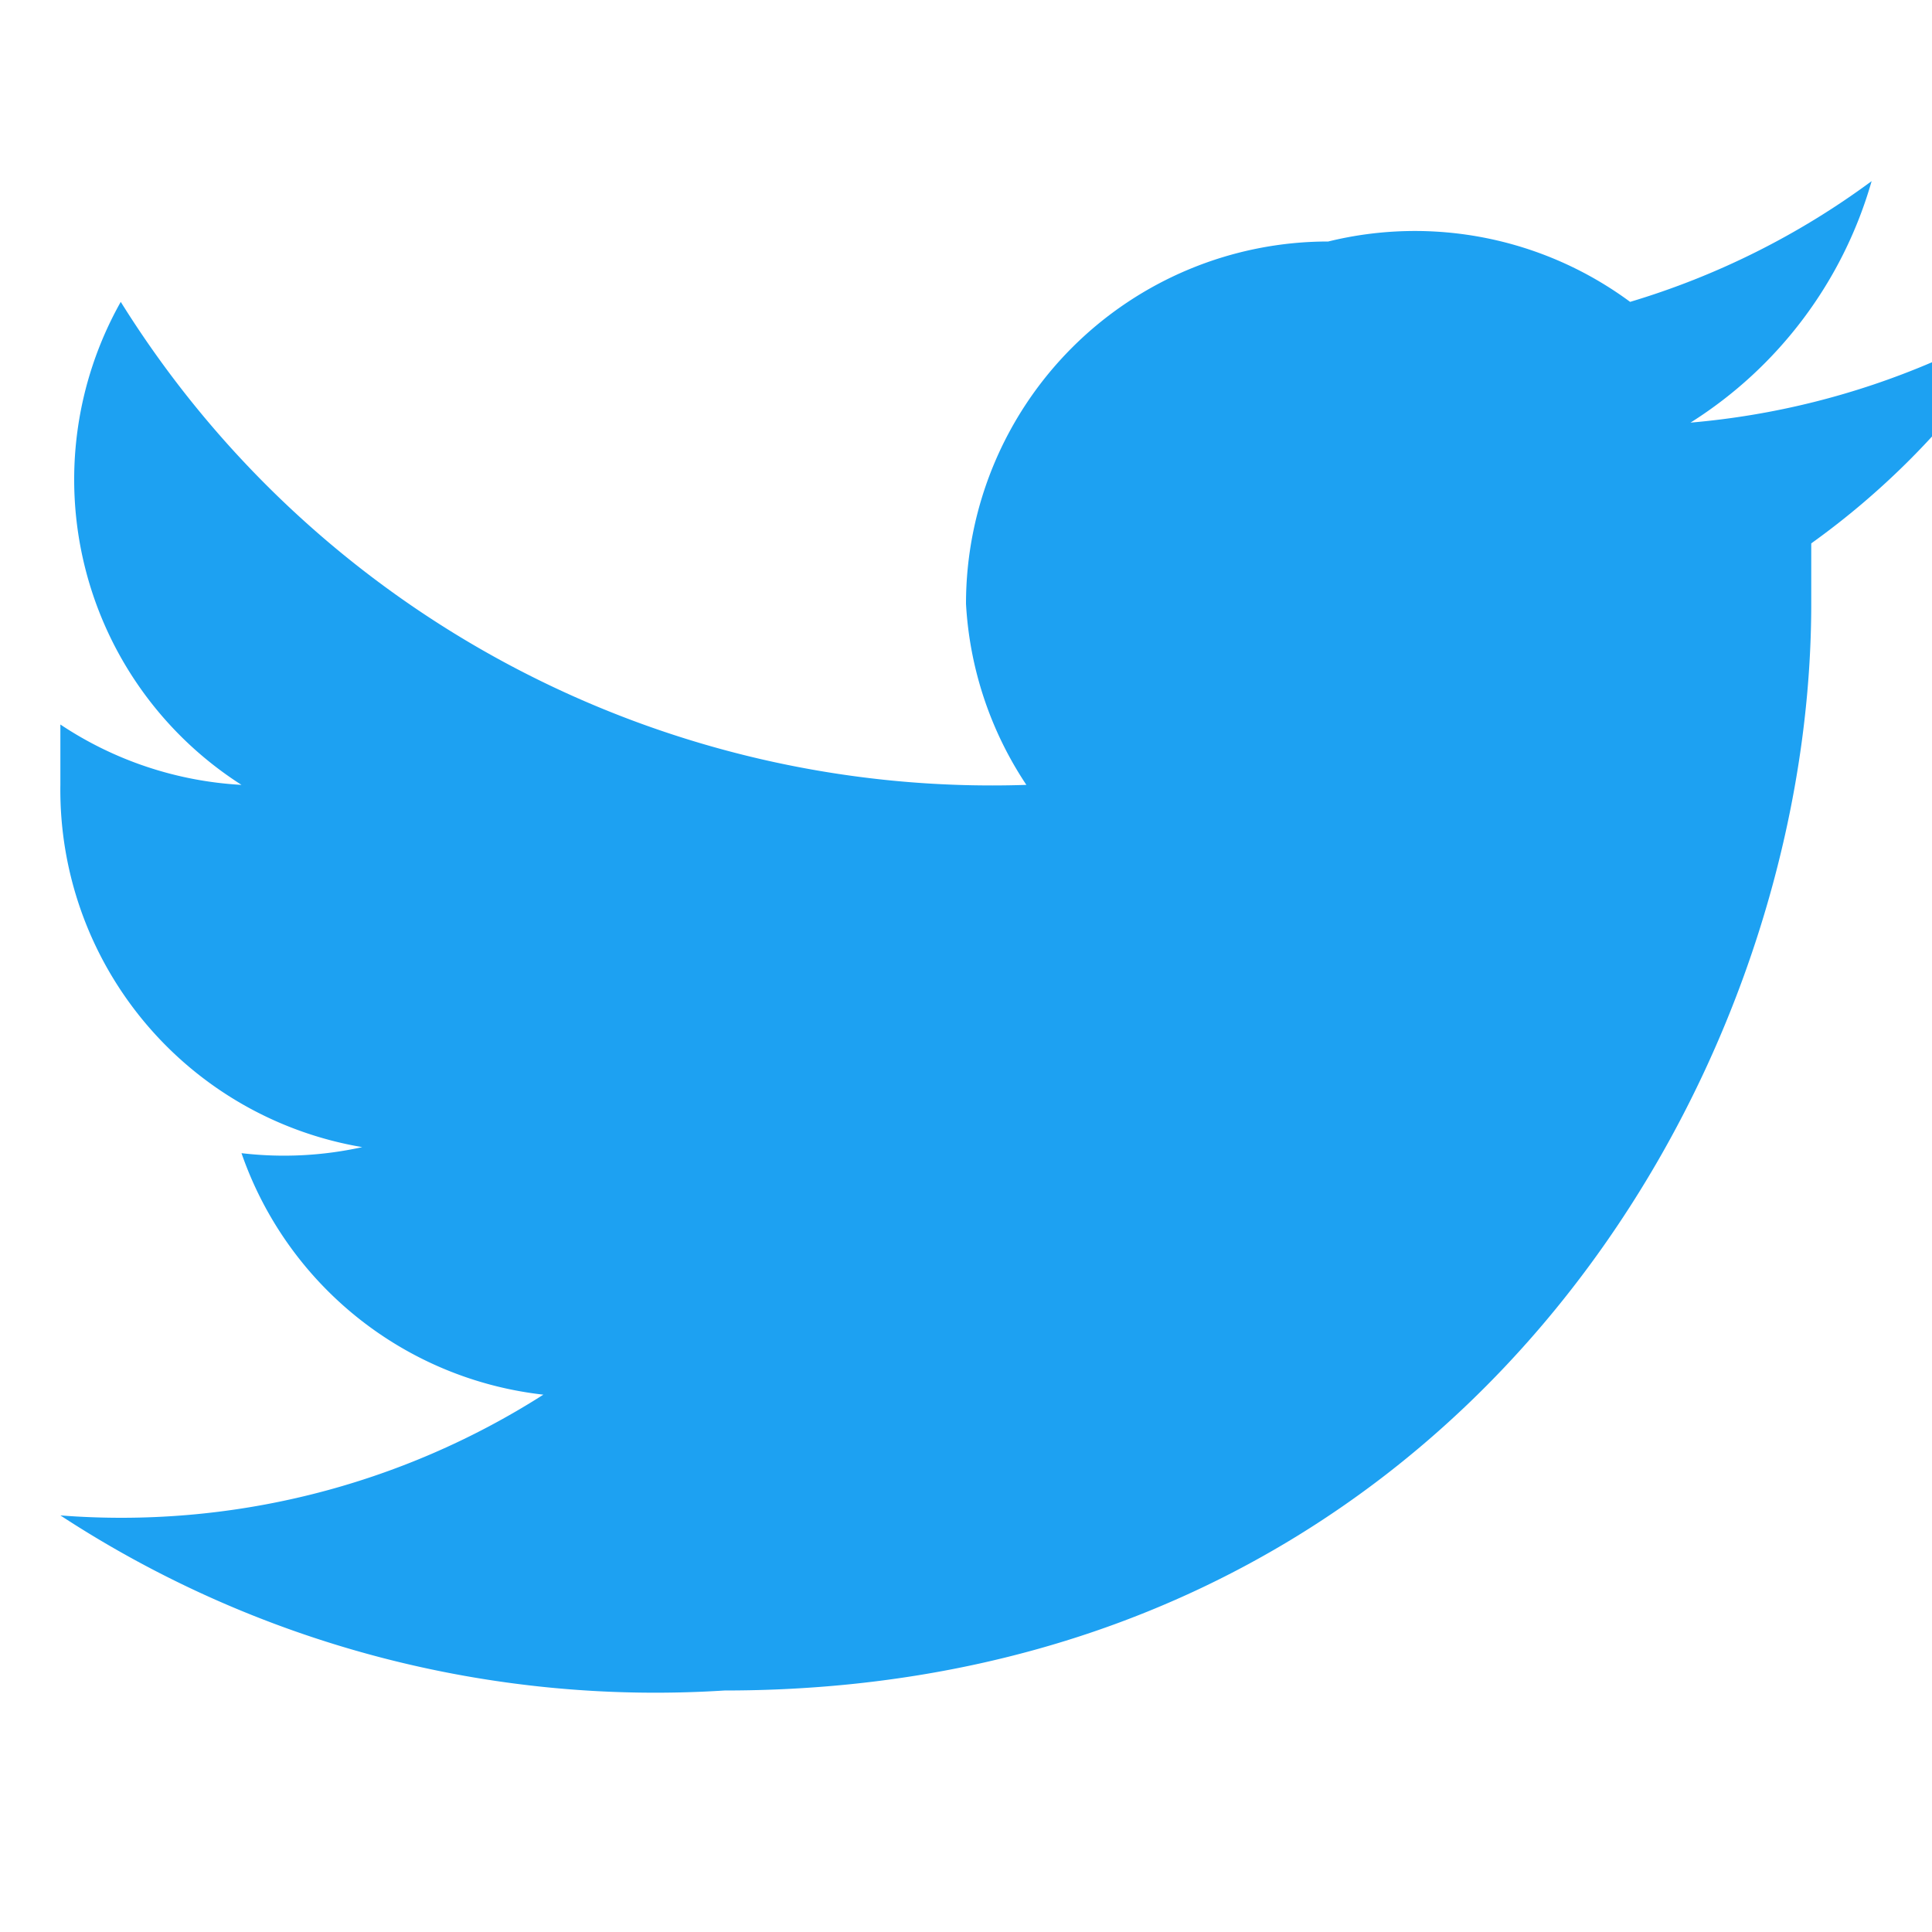
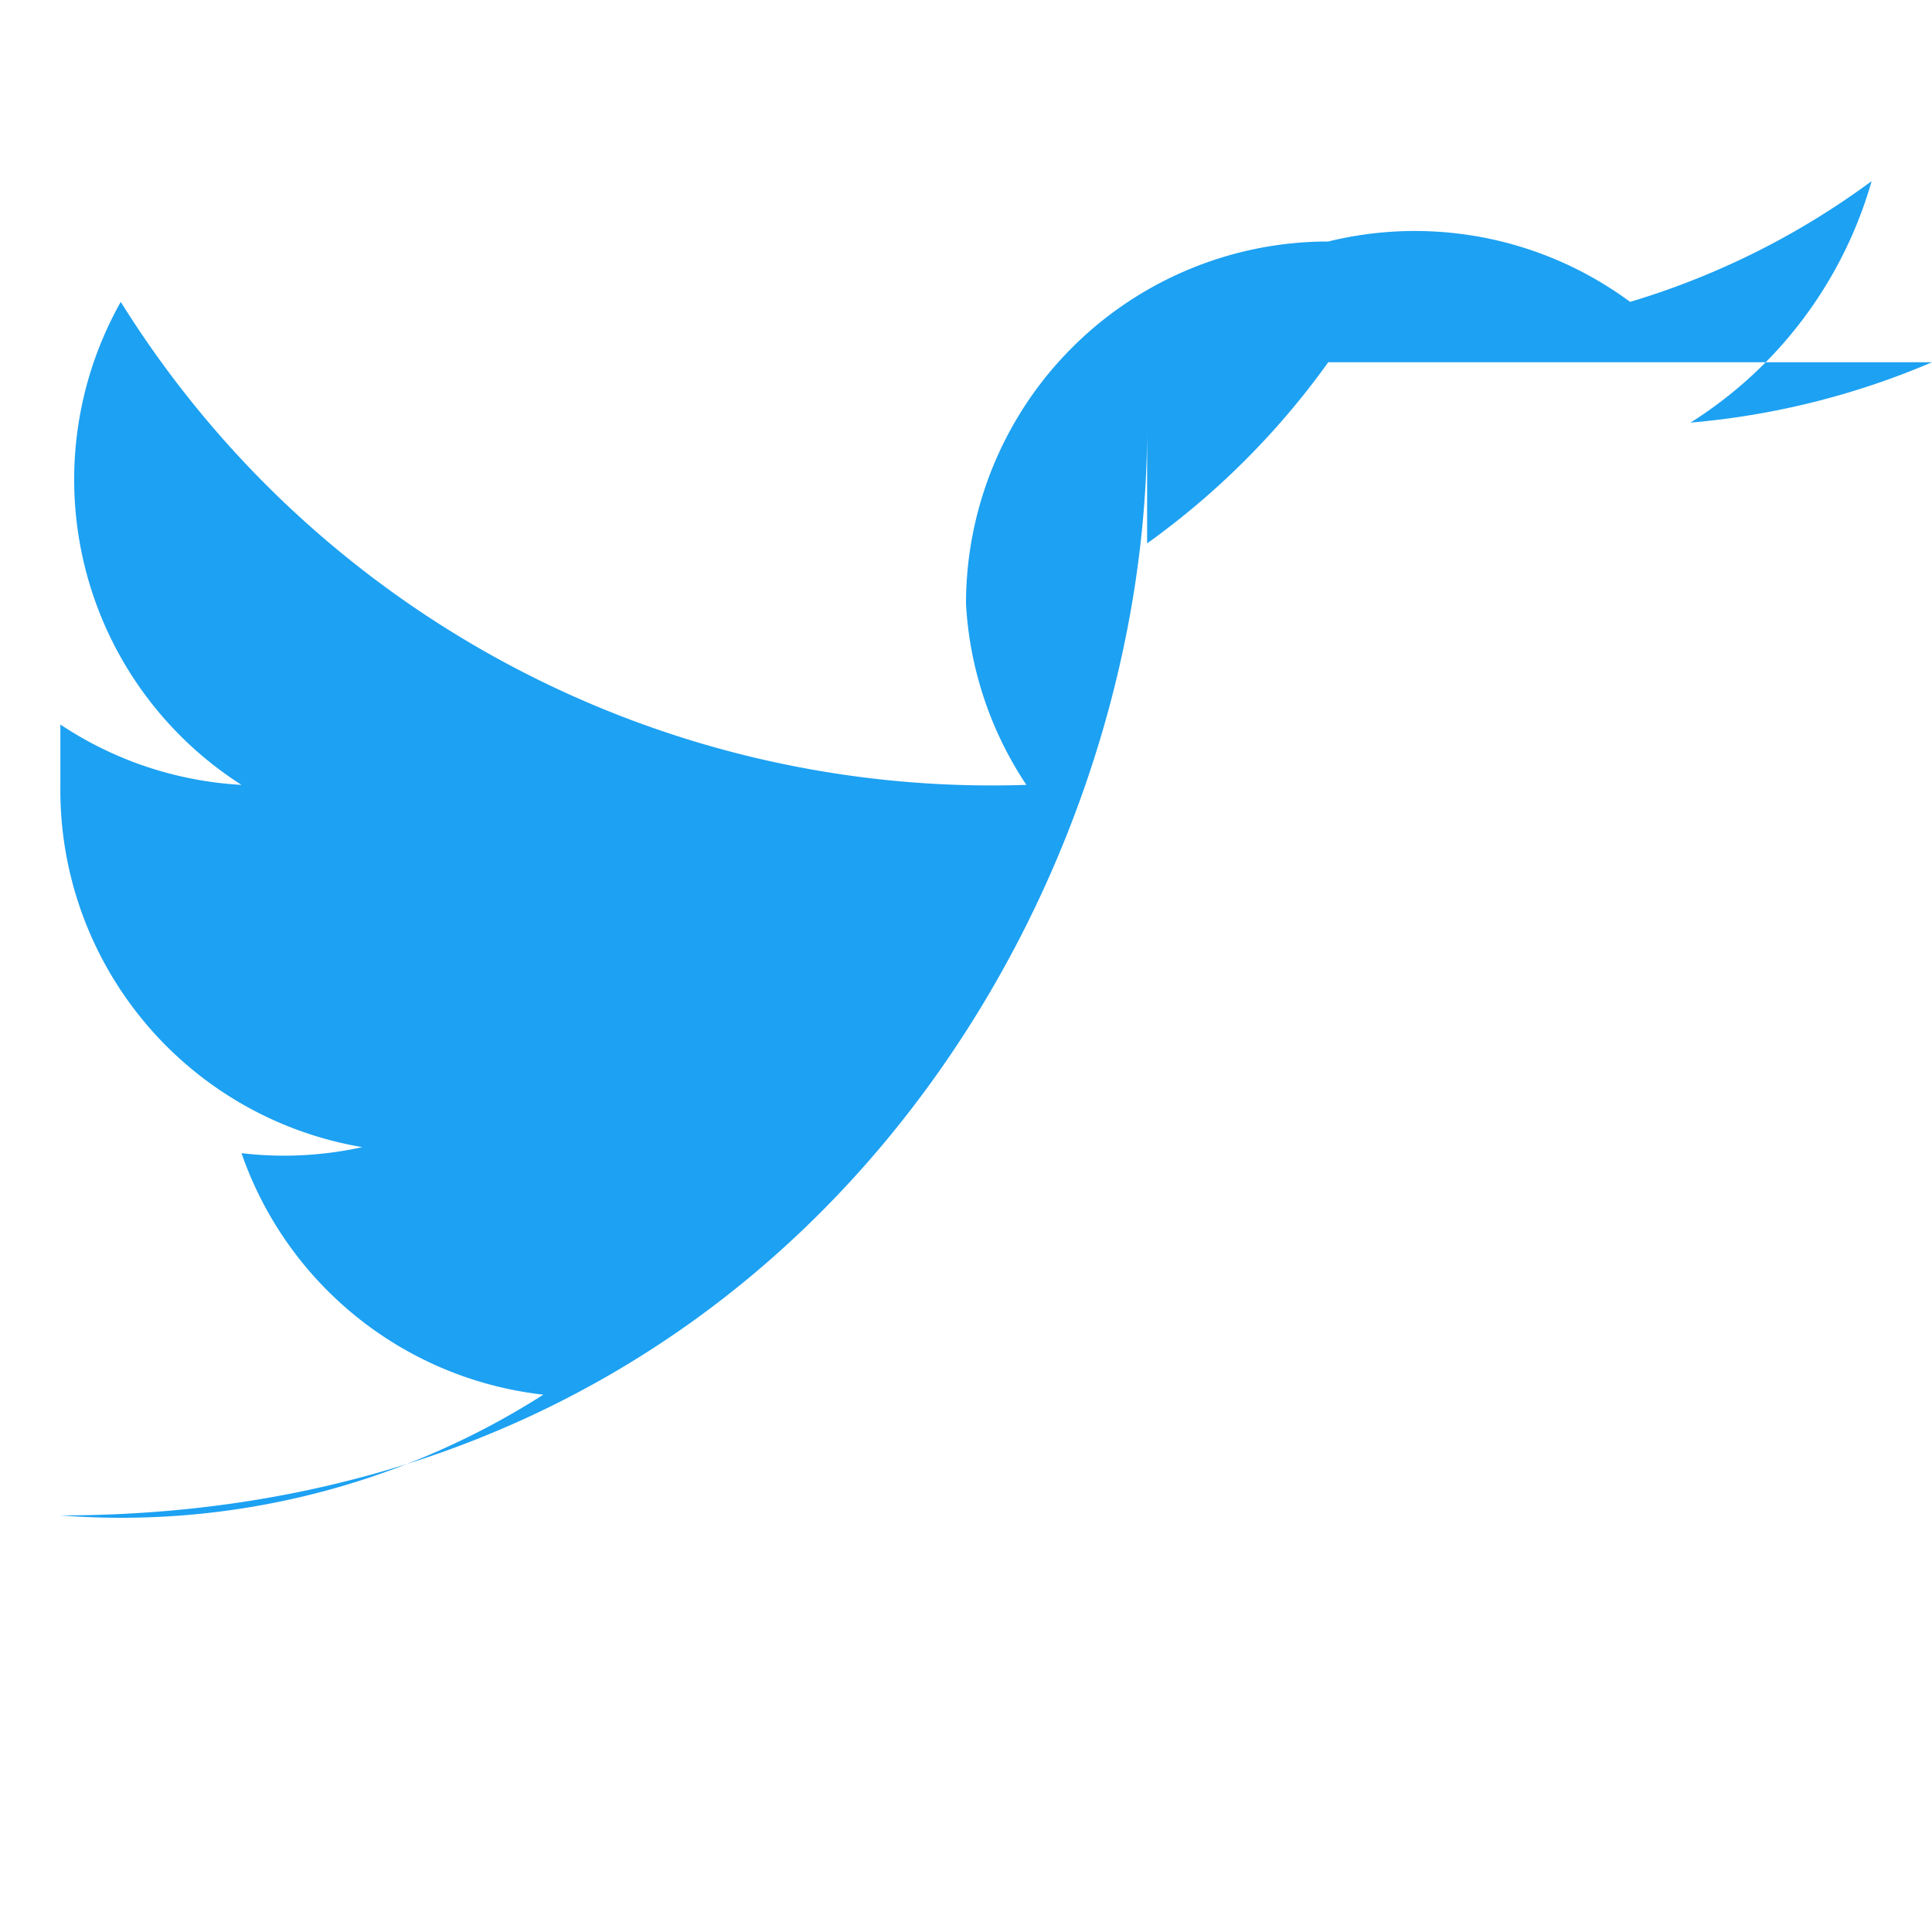
<svg xmlns="http://www.w3.org/2000/svg" viewBox="0 0 32 32">
-   <path d="M32 6a13 13 0 01-4 1 7 7 0 003-4 13 13 0 01-4 2A6 6 0 0022 4a6 6 0 00-6 6 6 6 0 001 3A17 17 0 012 5a6 6 0 002 8 6 6 0 01-3-1v1a6 6 0 005 6 6 6 0 01-2 .1 6 6 0 005 4 13 13 0 01-8 2A18 18 0 0012 28c12 0 18-10 18-18V9a13 13 0 003-3z" fill="#1da1f2" />
+   <path d="M32 6a13 13 0 01-4 1 7 7 0 003-4 13 13 0 01-4 2A6 6 0 0022 4a6 6 0 00-6 6 6 6 0 001 3A17 17 0 012 5a6 6 0 002 8 6 6 0 01-3-1v1a6 6 0 005 6 6 6 0 01-2 .1 6 6 0 005 4 13 13 0 01-8 2c12 0 18-10 18-18V9a13 13 0 003-3z" fill="#1da1f2" />
</svg>